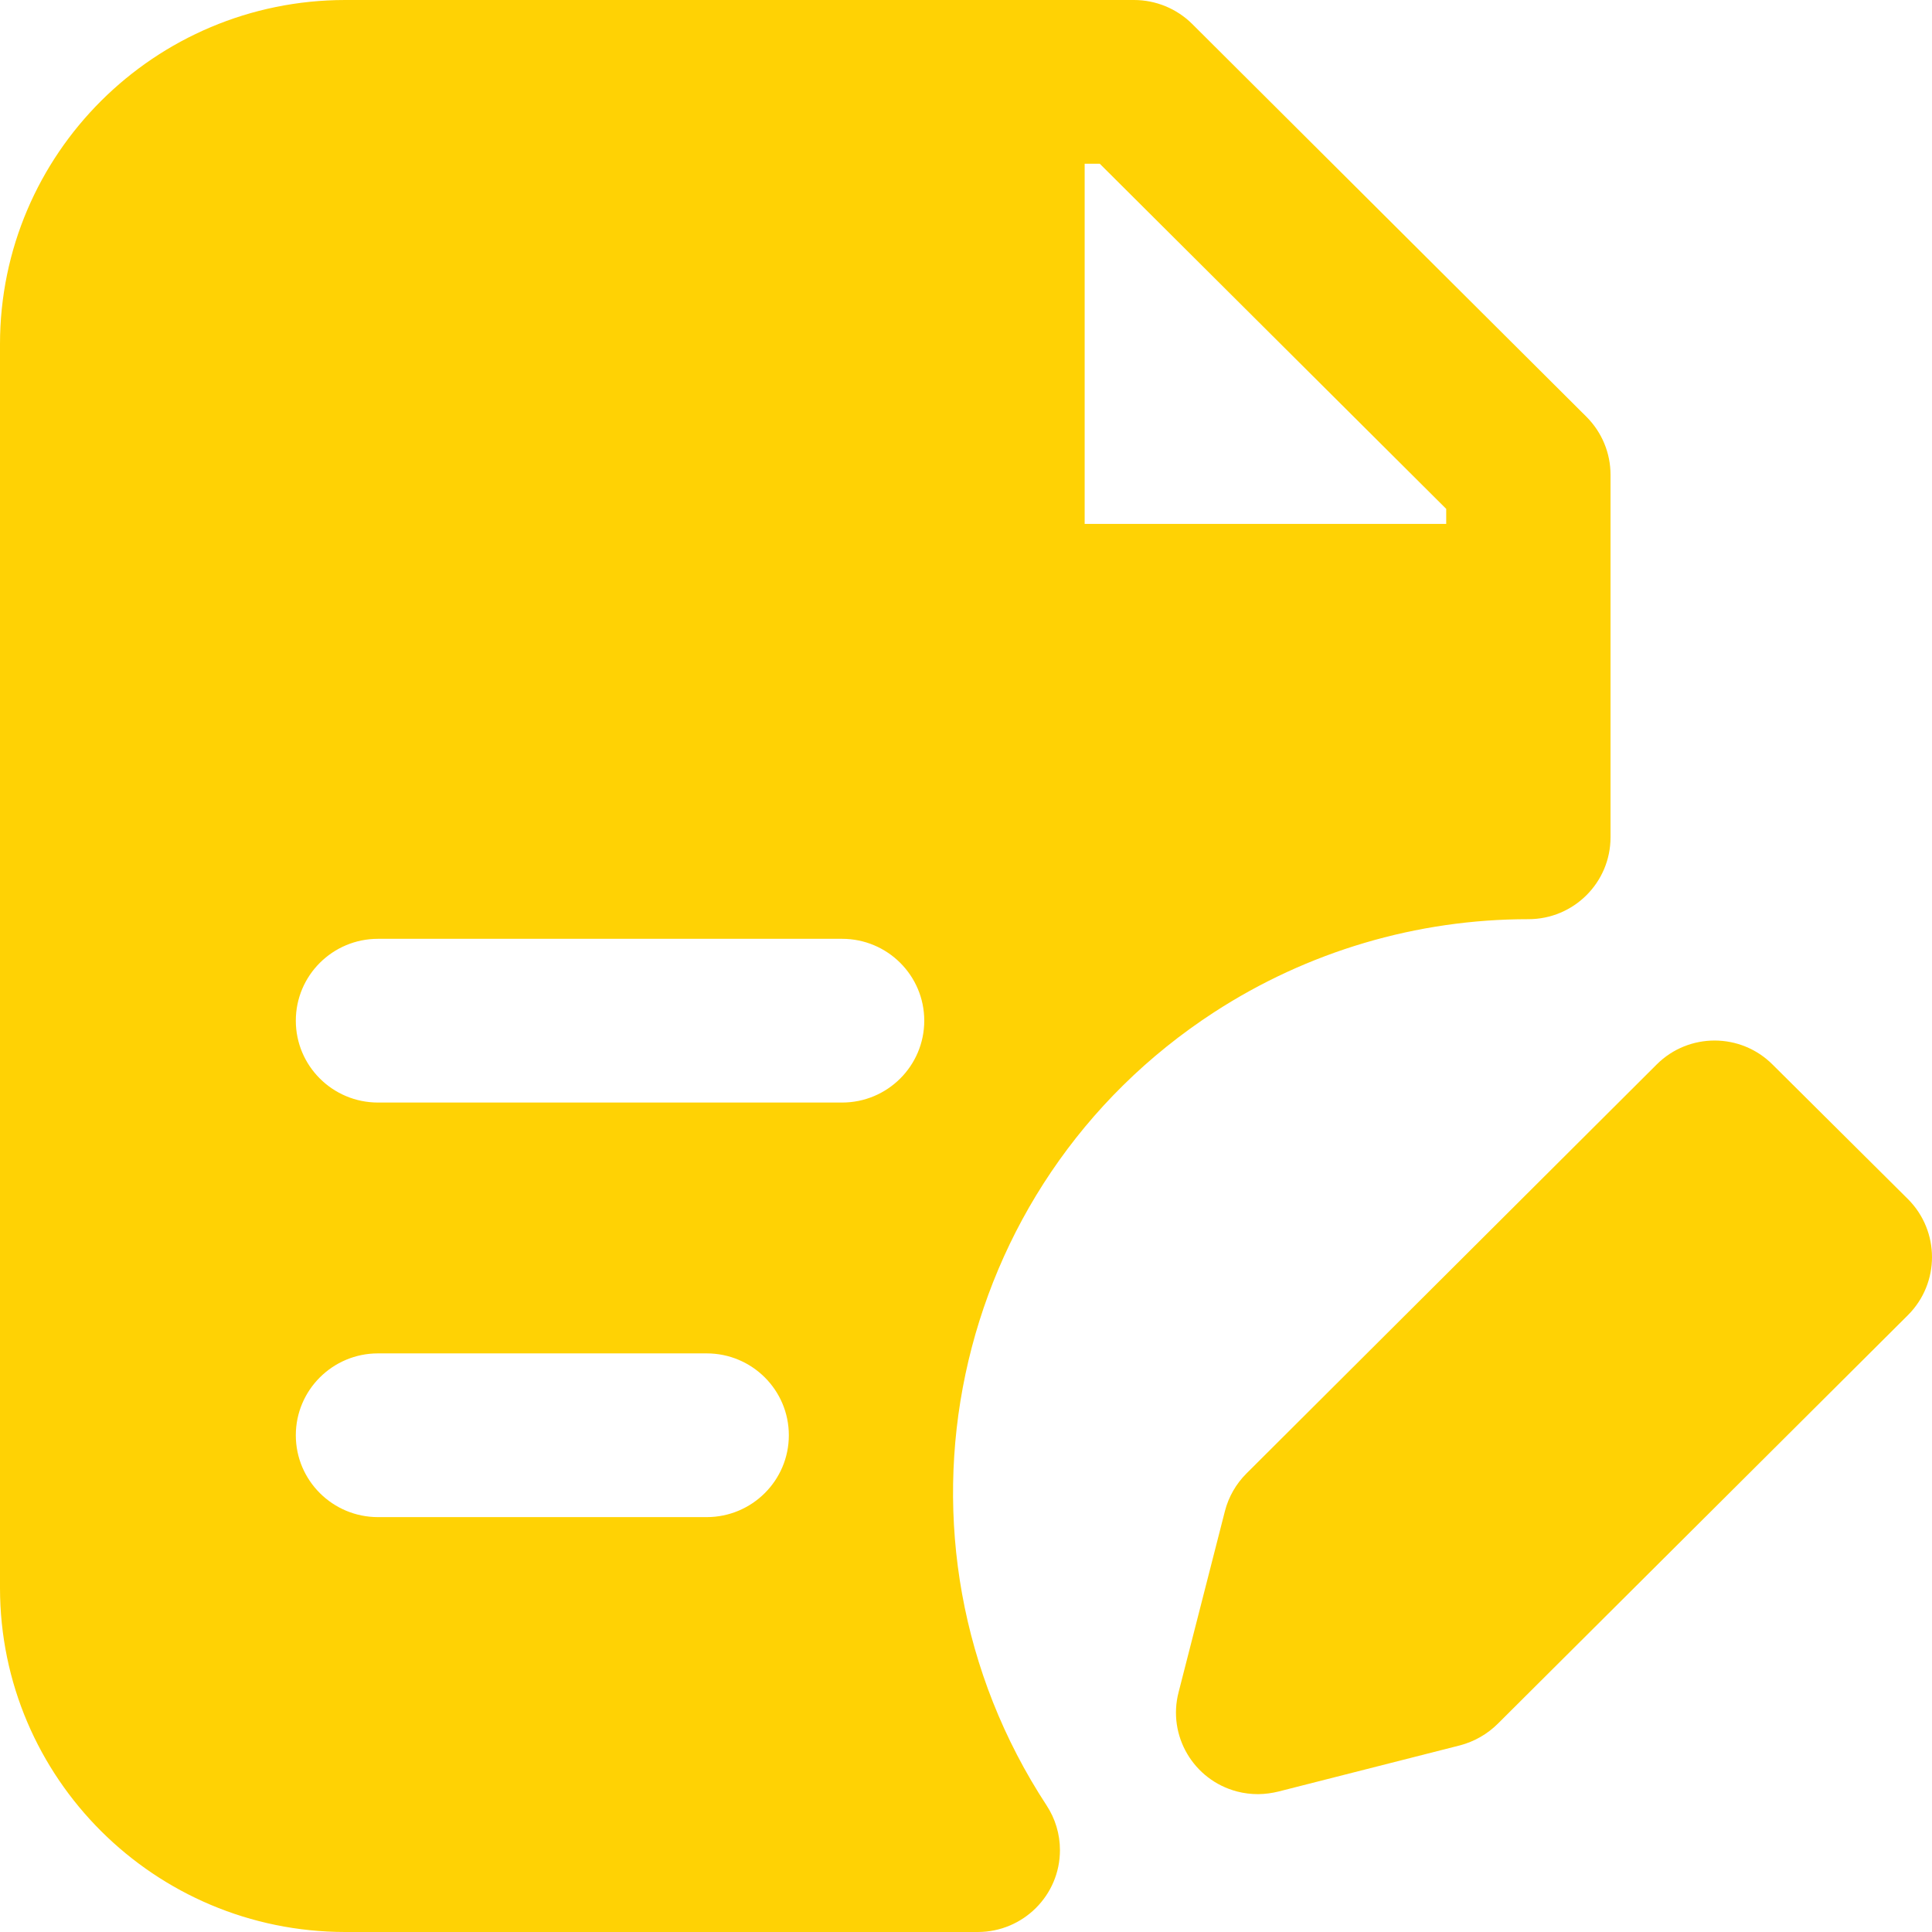
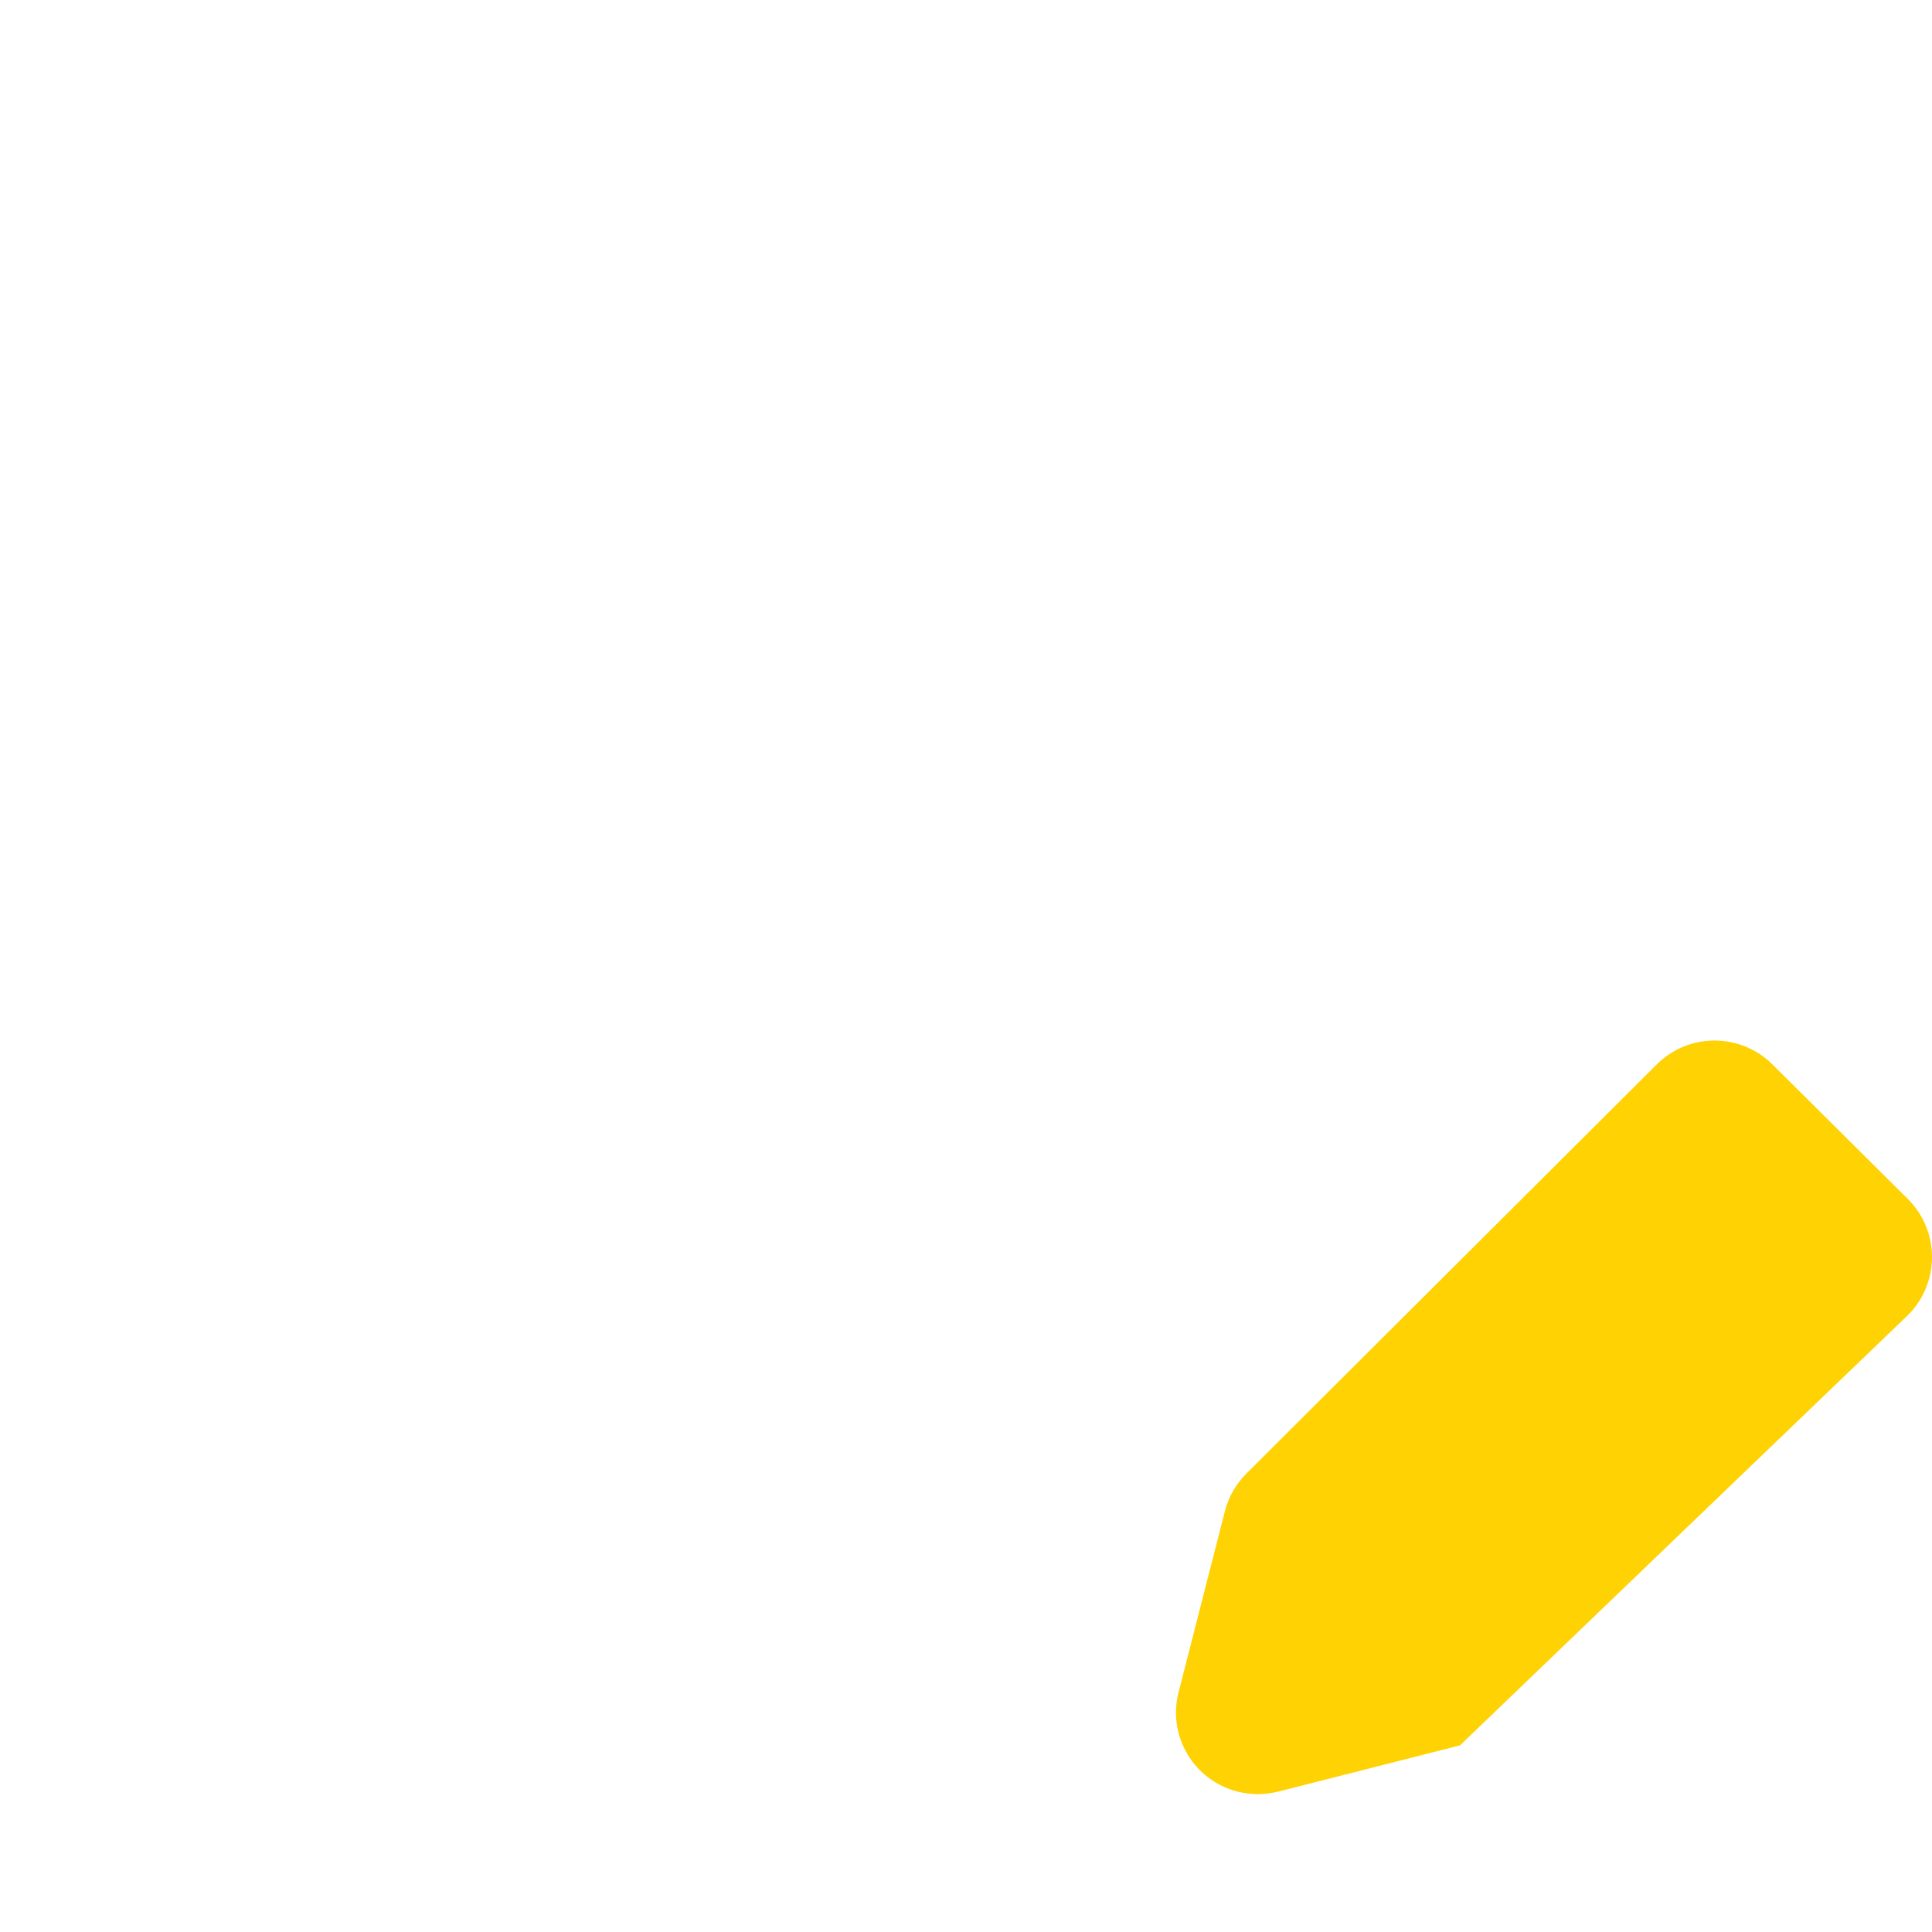
<svg xmlns="http://www.w3.org/2000/svg" width="43" height="43" viewBox="0 0 43 43" fill="none">
-   <path d="M34.017 20.458C35.027 20.458 35.845 19.642 35.845 18.636V10.568C35.846 10.084 35.653 9.621 35.311 9.278L26.533 0.532C26.189 0.191 25.723 -8.39567e-05 25.238 2.7639e-08H7.681C3.441 0.004 0.004 3.428 0 7.653V35.347C0.004 39.572 3.441 42.996 7.681 43H21.763C22.773 42.999 23.592 42.183 23.591 41.177C23.591 40.823 23.487 40.476 23.292 40.18C19.43 34.28 21.099 26.377 27.022 22.529C29.102 21.177 31.532 20.457 34.017 20.458ZM15.728 33.766H8.413C7.403 33.766 6.584 32.95 6.584 31.944C6.584 30.938 7.403 30.122 8.413 30.122H15.728C16.738 30.122 17.557 30.938 17.557 31.944C17.557 32.95 16.738 33.766 15.728 33.766ZM18.742 24.539H8.413C7.403 24.539 6.584 23.723 6.584 22.717C6.584 21.711 7.403 20.895 8.413 20.895H18.742C19.752 20.895 20.571 21.711 20.571 22.717C20.571 23.723 19.752 24.539 18.742 24.539ZM24.141 3.644H24.477L32.188 11.326V11.661H24.141V3.644Z" fill="#FFD204" />
-   <path d="M42.466 26.689L39.452 23.694C38.742 22.983 37.589 22.98 36.876 23.688C36.874 23.69 36.872 23.692 36.87 23.694L27.74 32.797C27.51 33.027 27.346 33.313 27.264 33.627L26.233 37.658C25.978 38.627 26.561 39.619 27.534 39.873C27.687 39.913 27.845 39.932 28.003 39.932C28.156 39.93 28.308 39.91 28.457 39.873L32.495 38.846C32.813 38.762 33.103 38.596 33.336 38.365L42.466 29.269C43.178 28.556 43.178 27.403 42.466 26.689Z" fill="#FFD204" />
+   <path d="M42.466 26.689L39.452 23.694C38.742 22.983 37.589 22.98 36.876 23.688C36.874 23.69 36.872 23.692 36.87 23.694L27.74 32.797C27.51 33.027 27.346 33.313 27.264 33.627L26.233 37.658C25.978 38.627 26.561 39.619 27.534 39.873C27.687 39.913 27.845 39.932 28.003 39.932C28.156 39.93 28.308 39.91 28.457 39.873L32.495 38.846L42.466 29.269C43.178 28.556 43.178 27.403 42.466 26.689Z" fill="#FFD204" />
</svg>